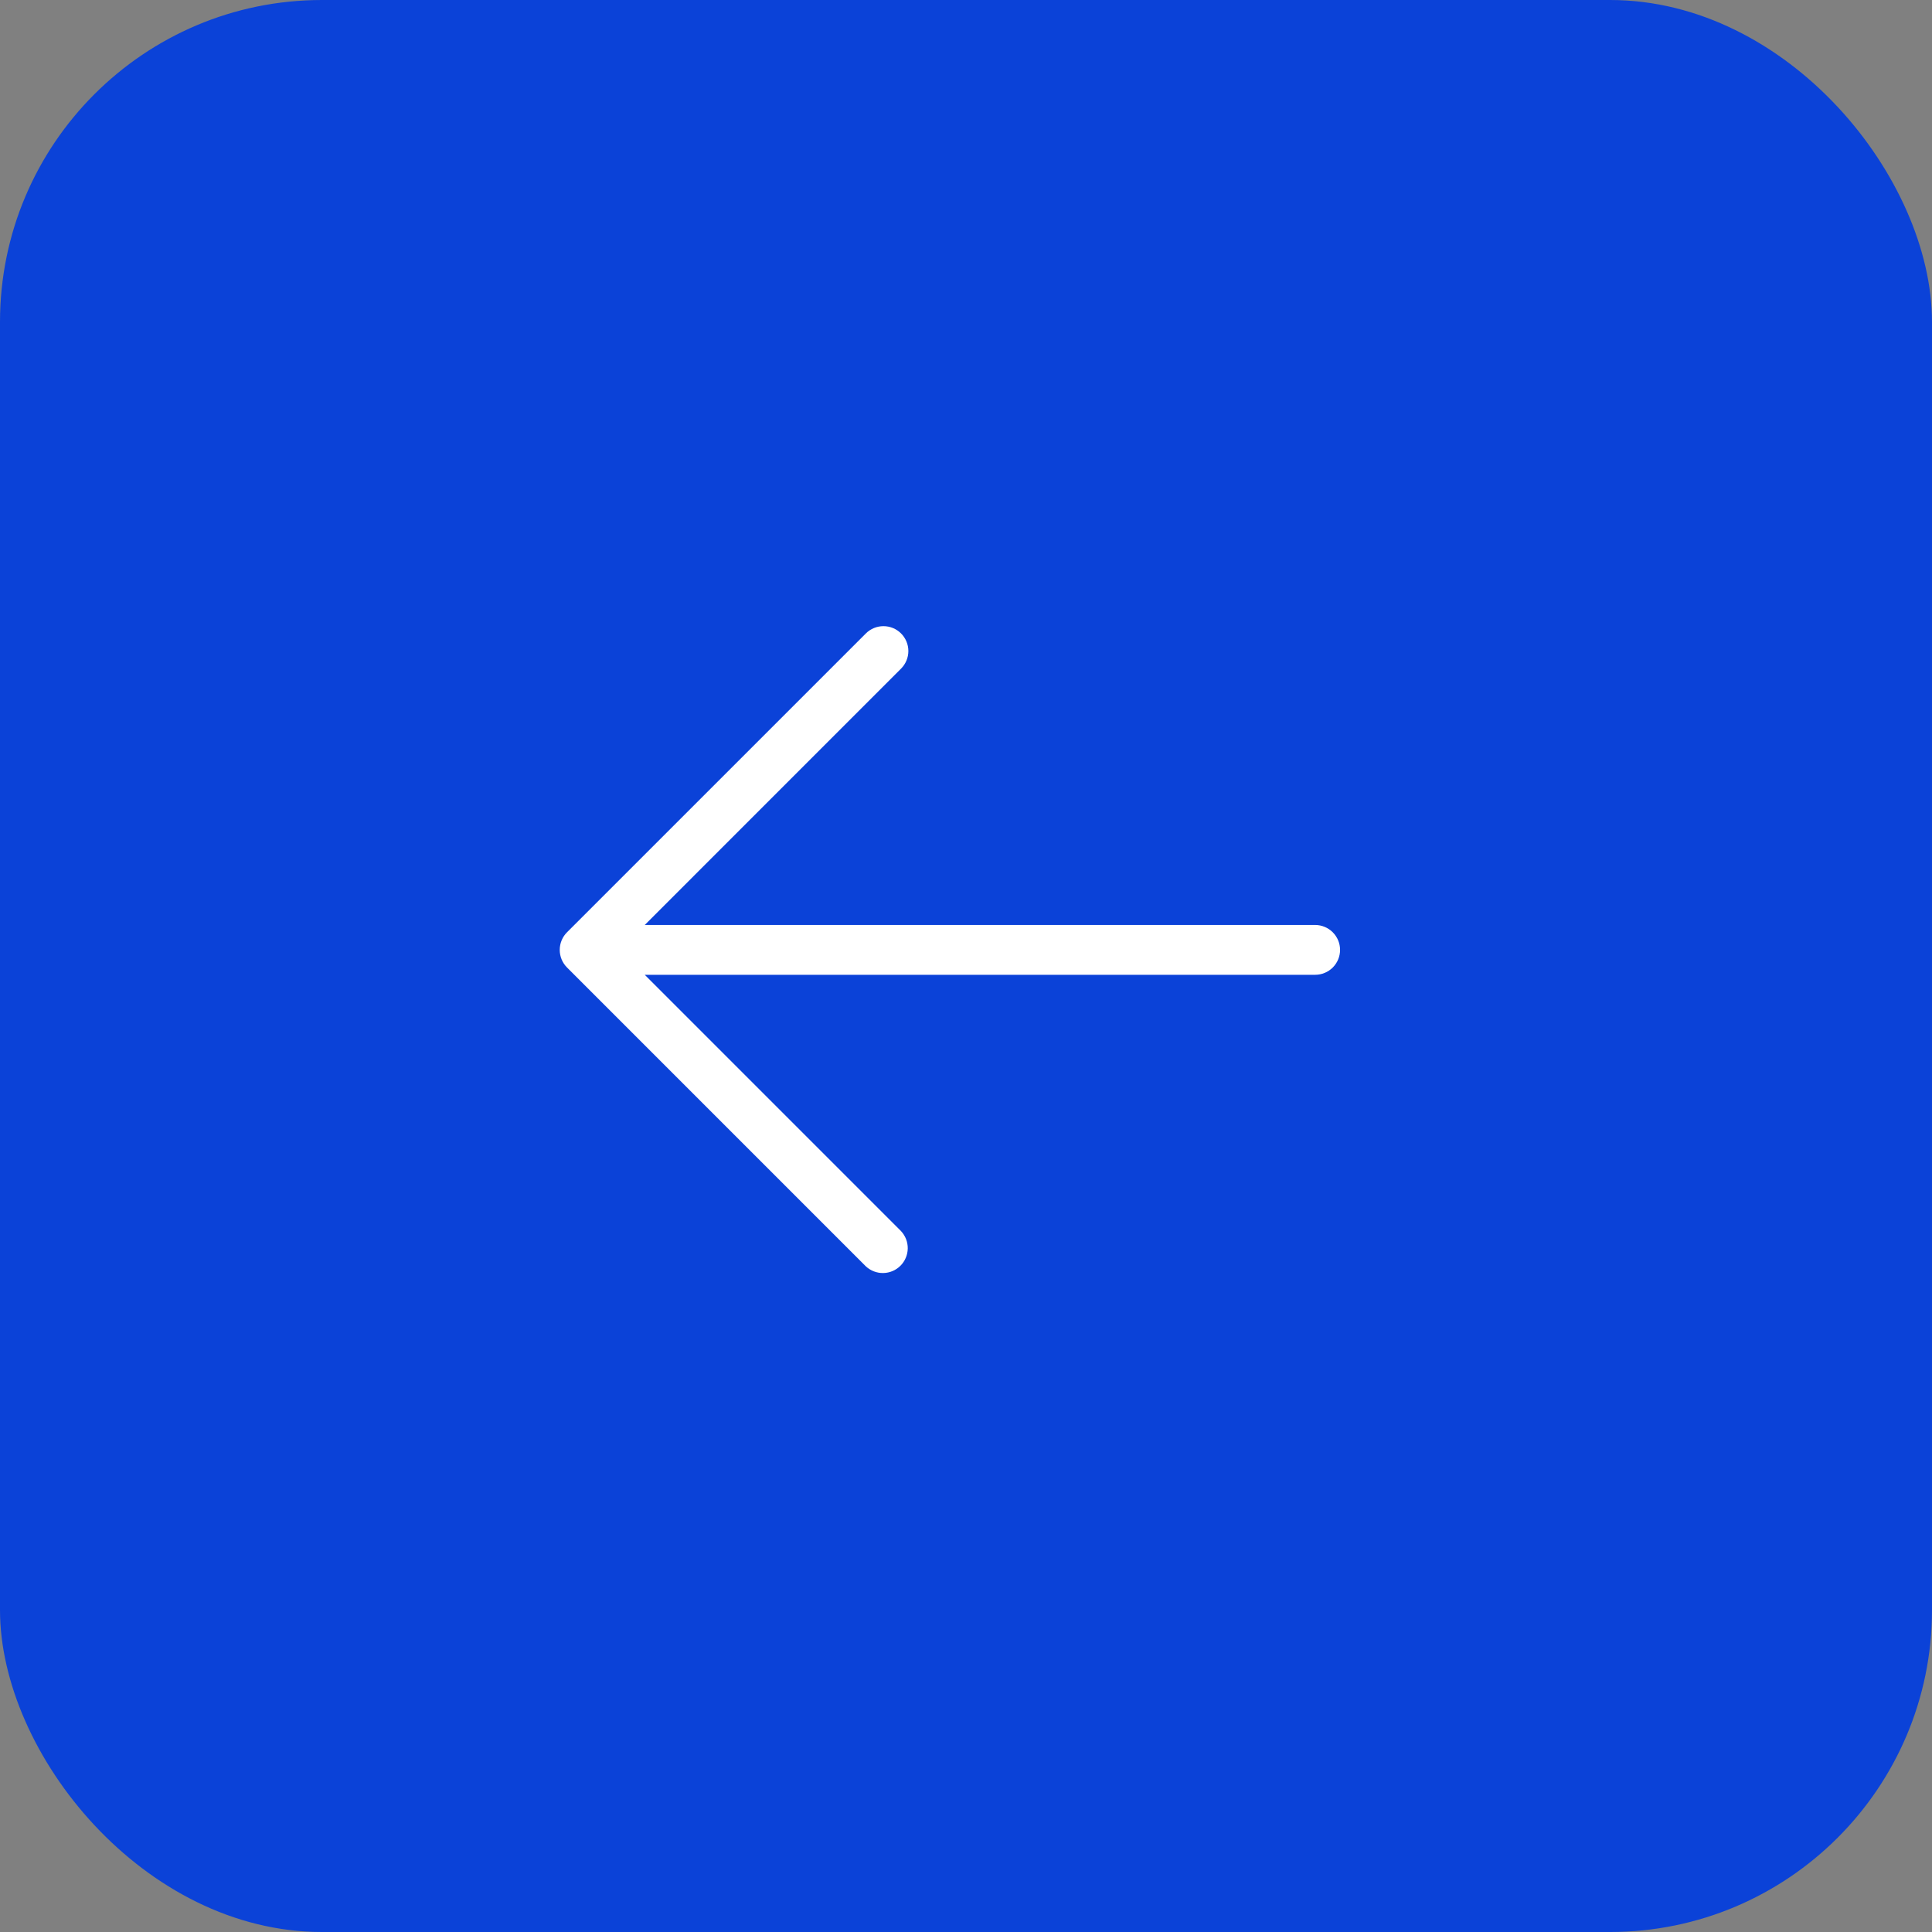
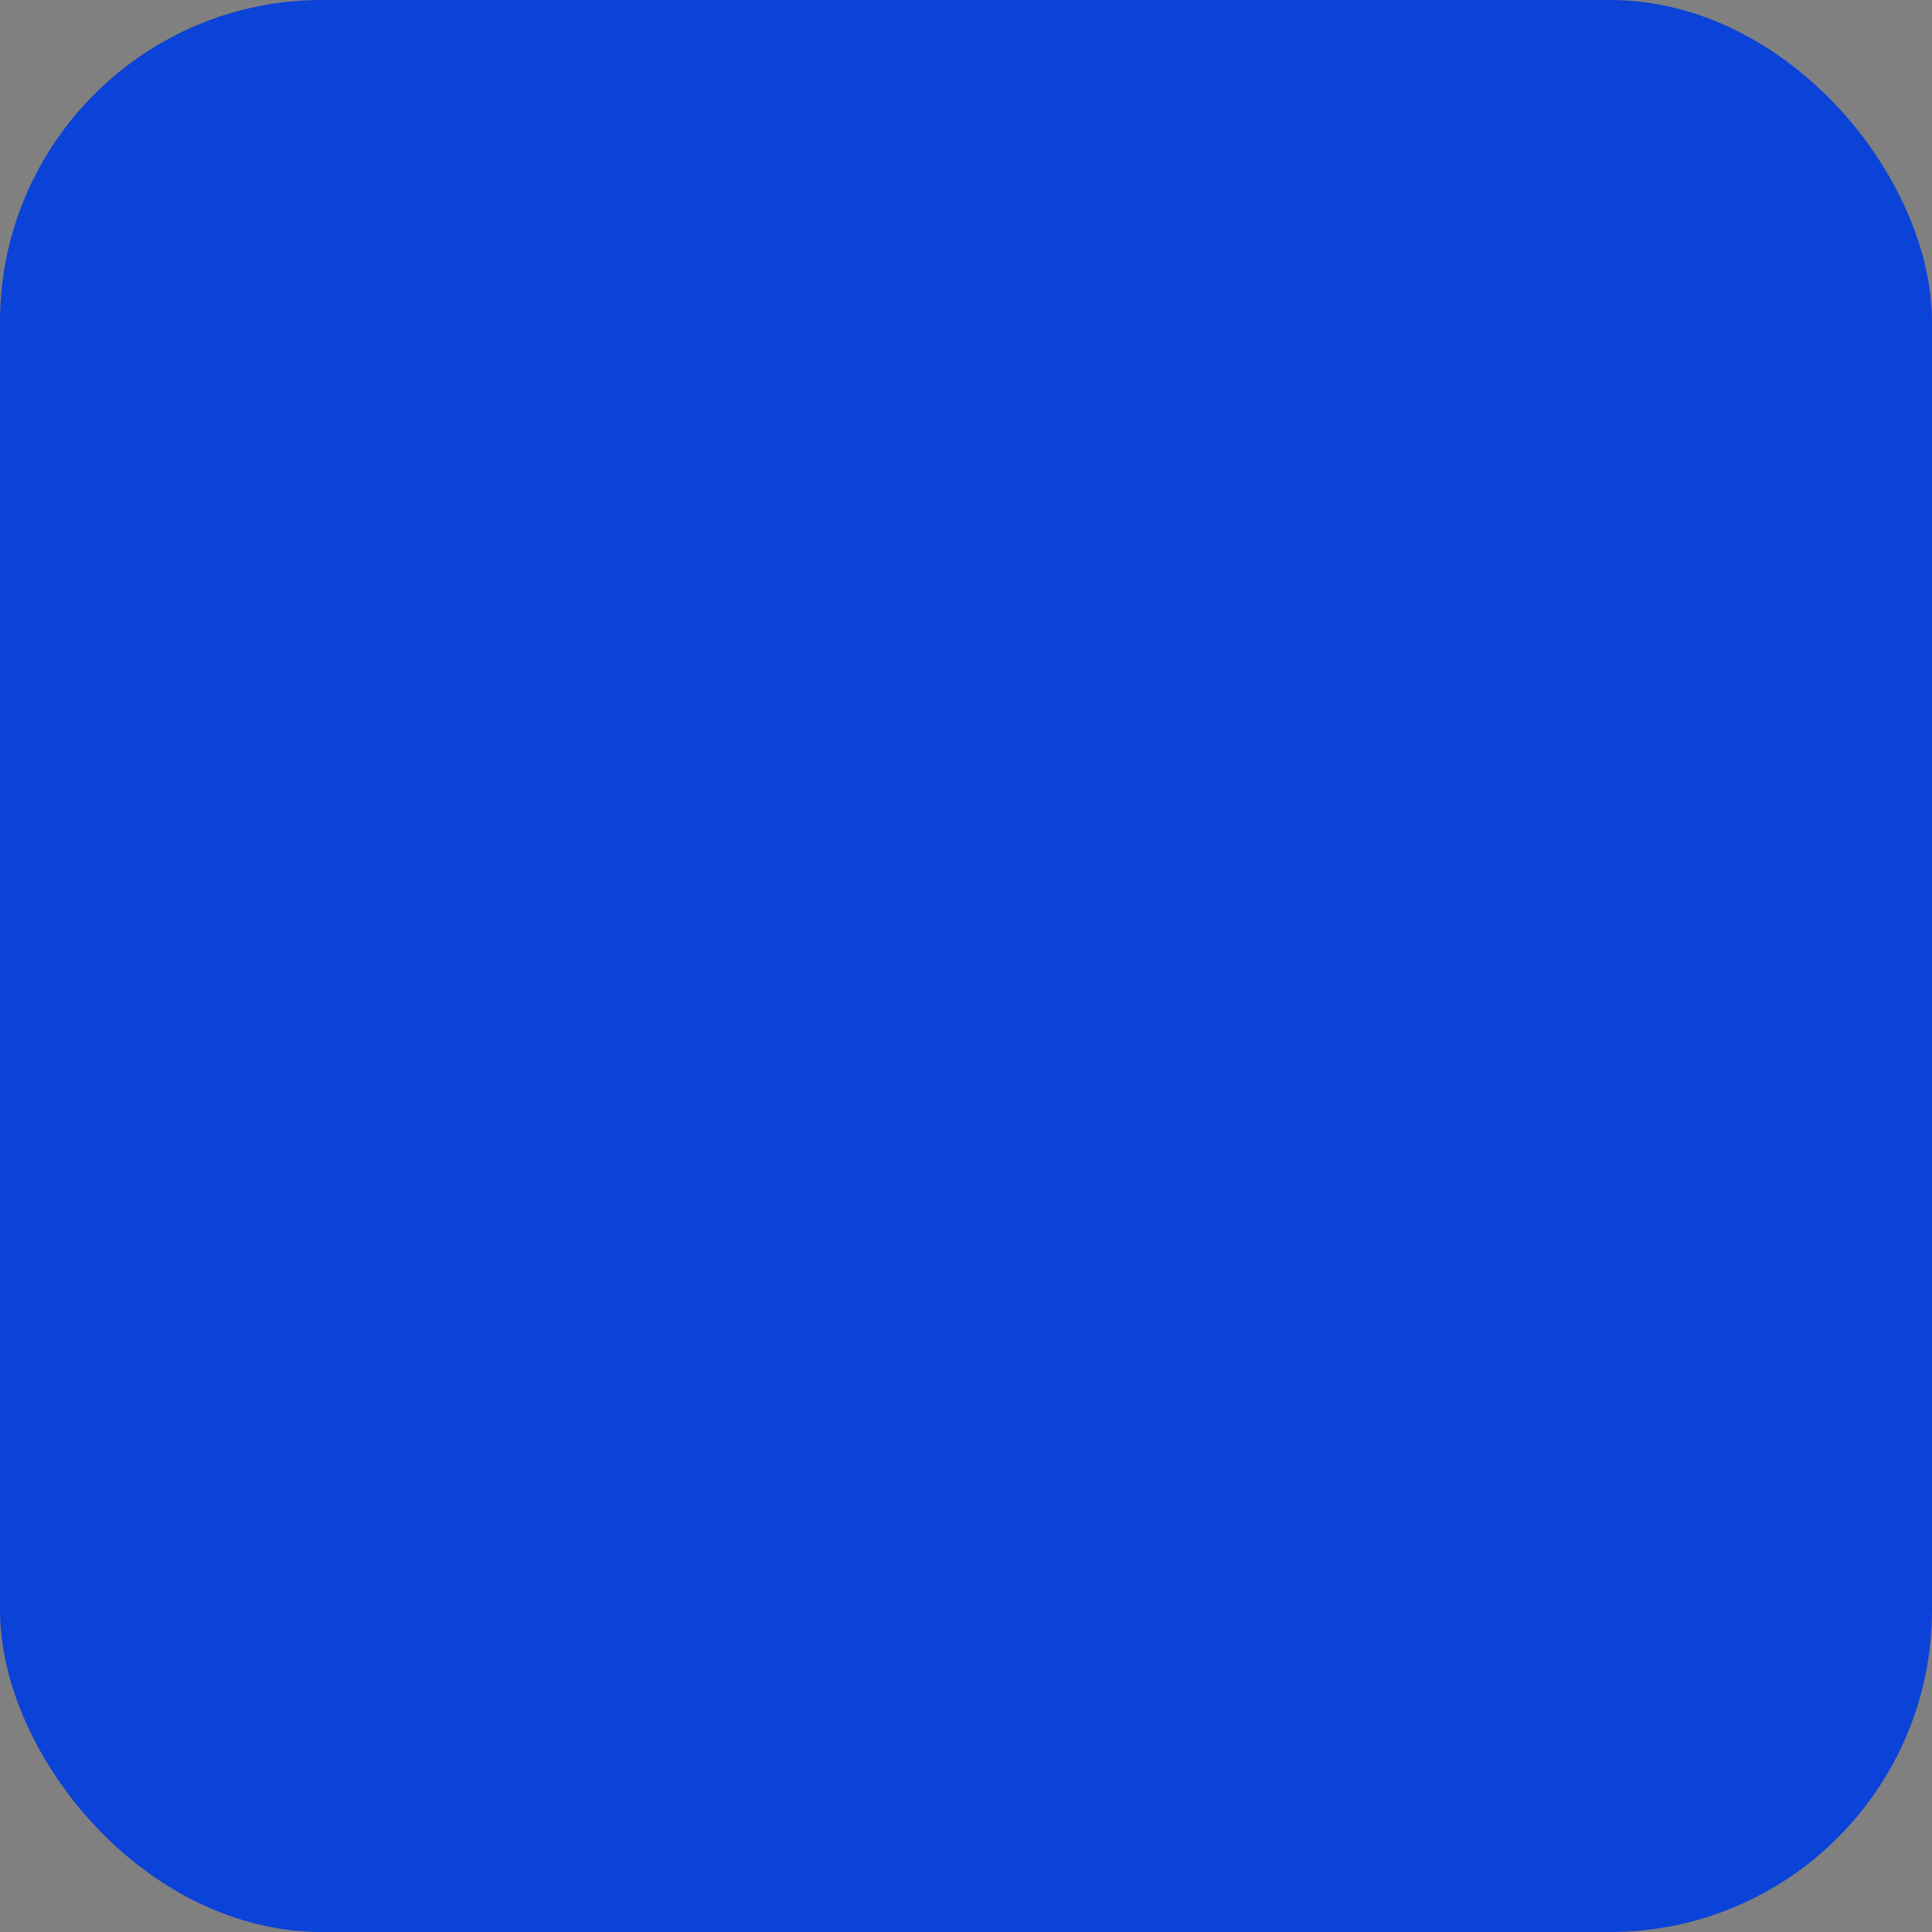
<svg xmlns="http://www.w3.org/2000/svg" width="60" height="60" viewBox="0 0 60 60" fill="none">
  <rect x="0" y="0" width="60" height="60" fill="#808080" stroke="none" />
  <rect width="60" height="60" rx="10" fill="#0B42D8" />
-   <path d="M27.983 19.672C28.128 19.817 28.21 20.014 28.21 20.218C28.21 20.424 28.128 20.62 27.983 20.765L20.023 28.726L40.843 28.726C41.048 28.726 41.245 28.808 41.39 28.953C41.535 29.098 41.617 29.295 41.617 29.5C41.617 29.705 41.535 29.902 41.39 30.047C41.245 30.192 41.048 30.273 40.843 30.273L20.023 30.273L27.983 38.234C28.12 38.381 28.194 38.575 28.191 38.775C28.187 38.976 28.106 39.167 27.964 39.309C27.823 39.45 27.631 39.532 27.431 39.535C27.231 39.539 27.037 39.464 26.89 39.328L17.609 30.046C17.464 29.901 17.383 29.705 17.383 29.5C17.383 29.295 17.464 29.098 17.609 28.953L26.89 19.672C27.035 19.527 27.232 19.446 27.437 19.446C27.642 19.446 27.838 19.527 27.983 19.672Z" fill="white" />
</svg>